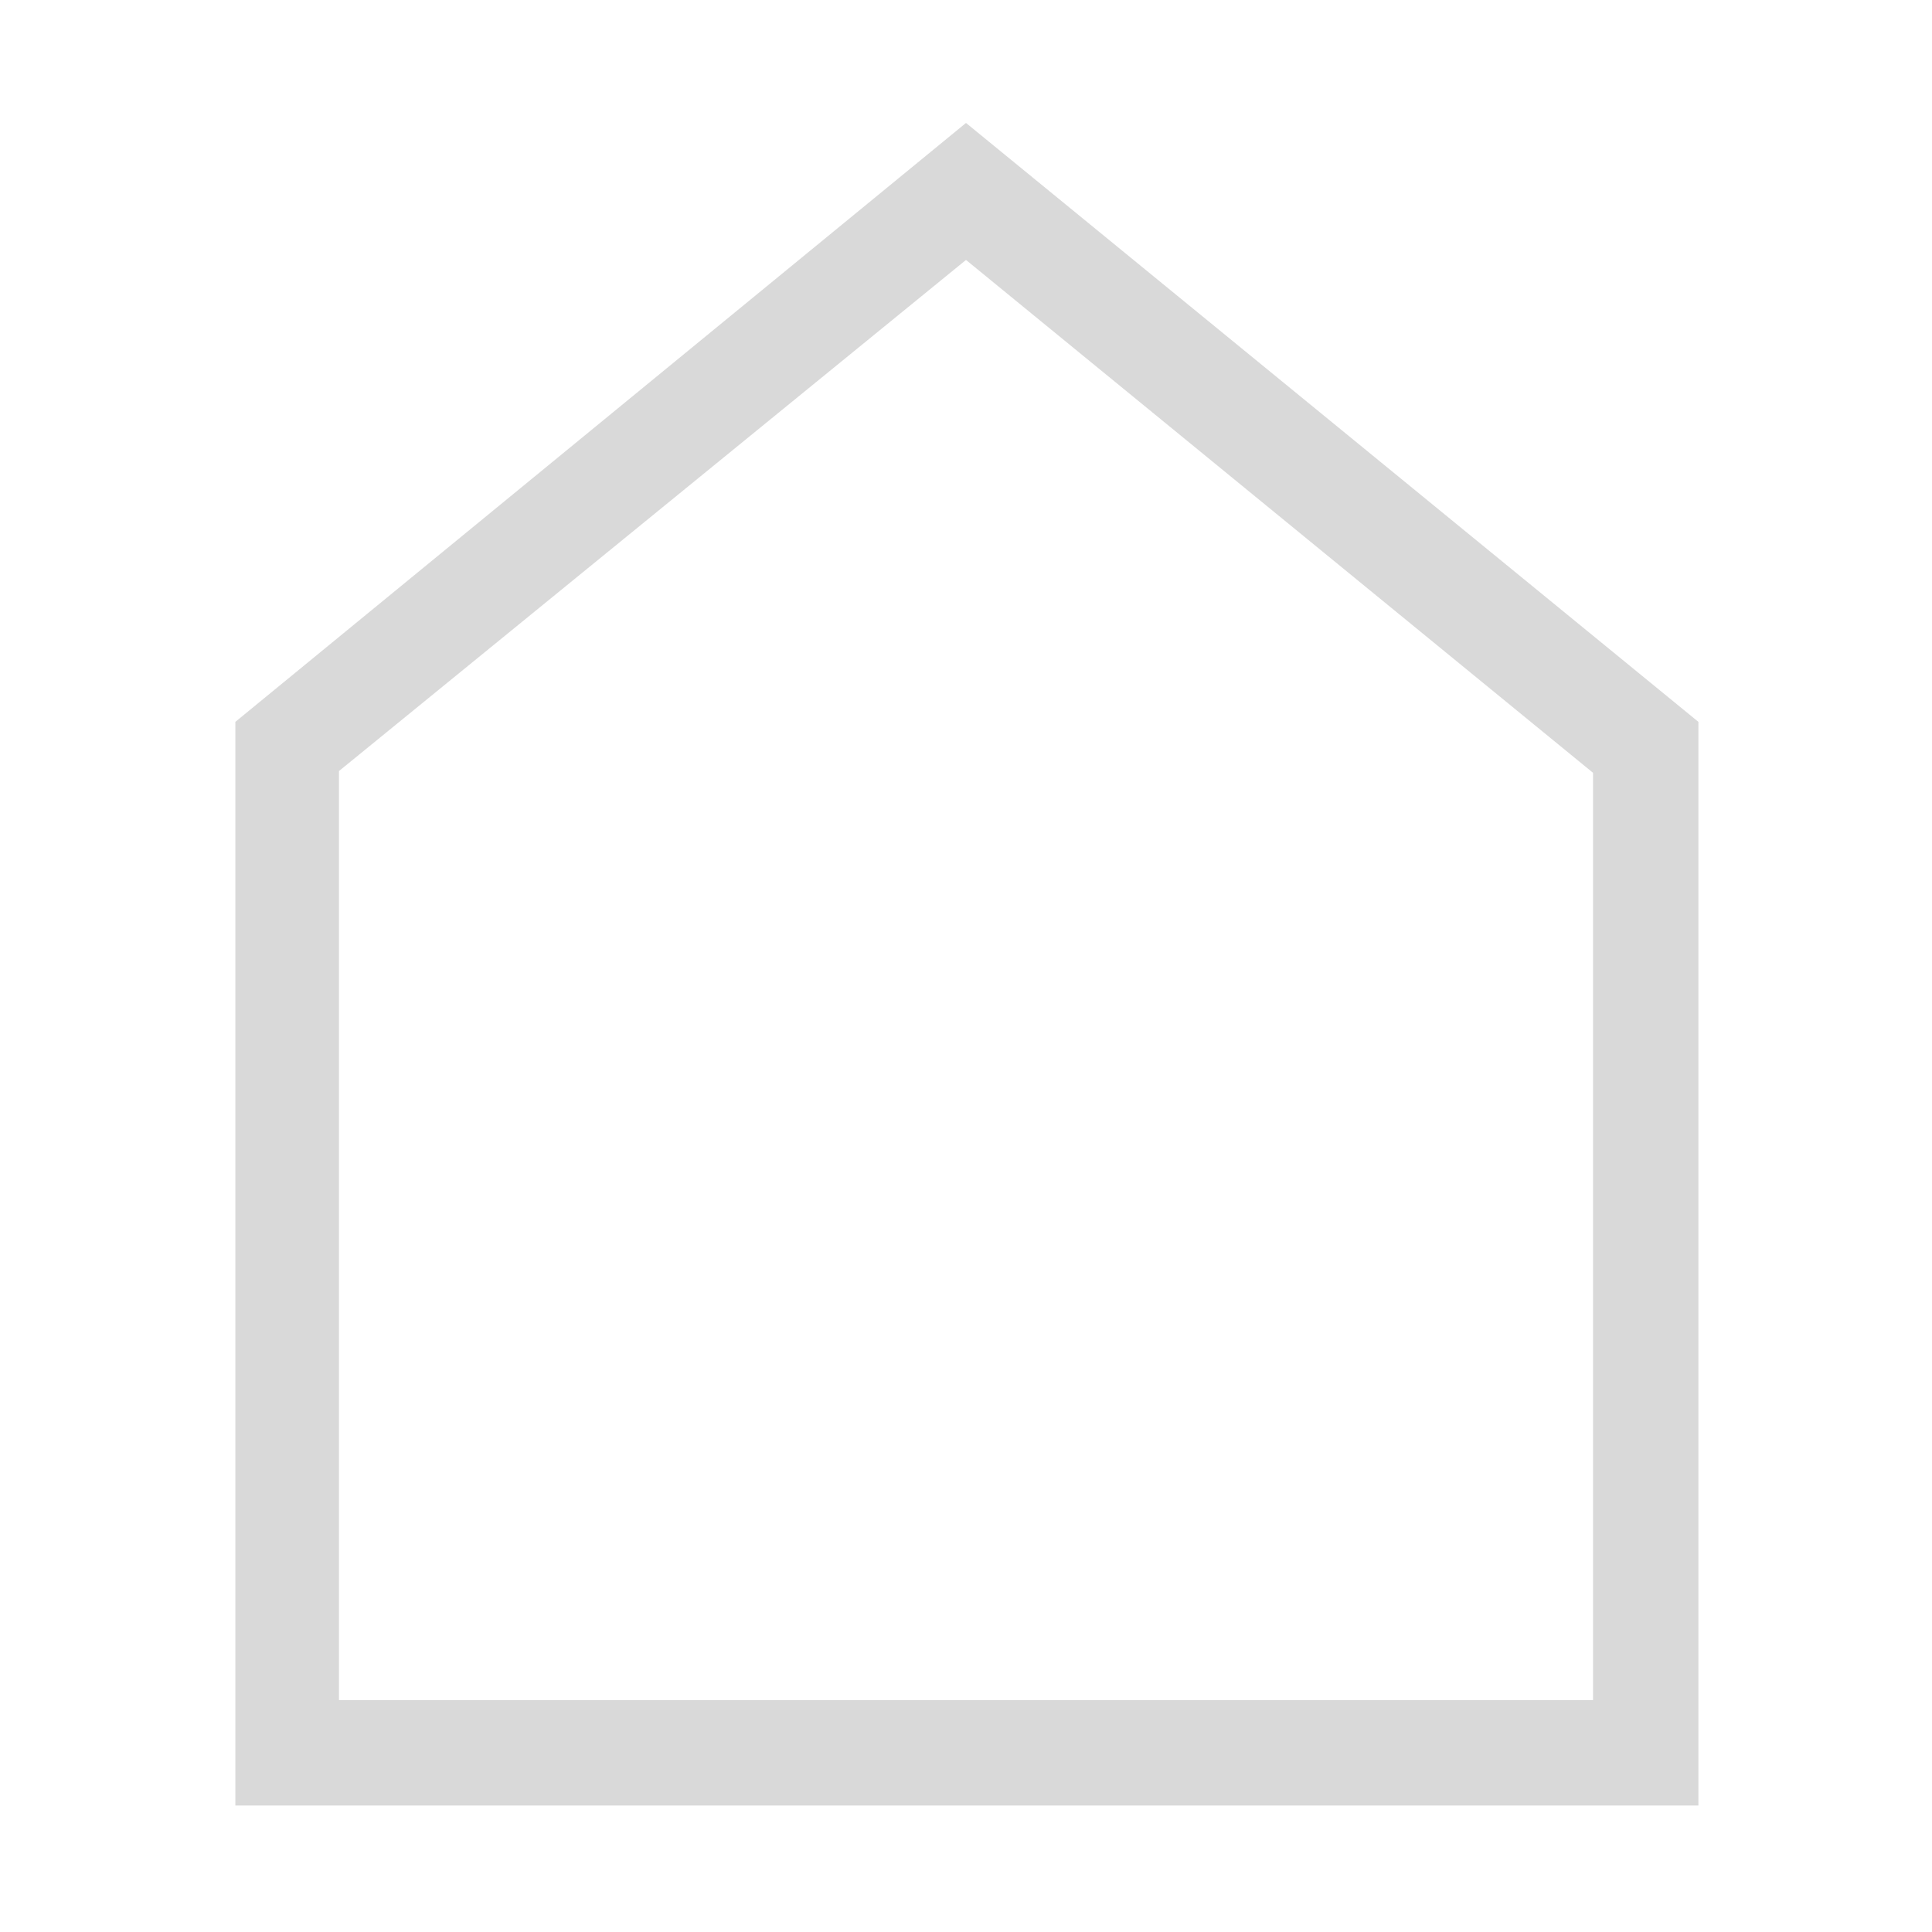
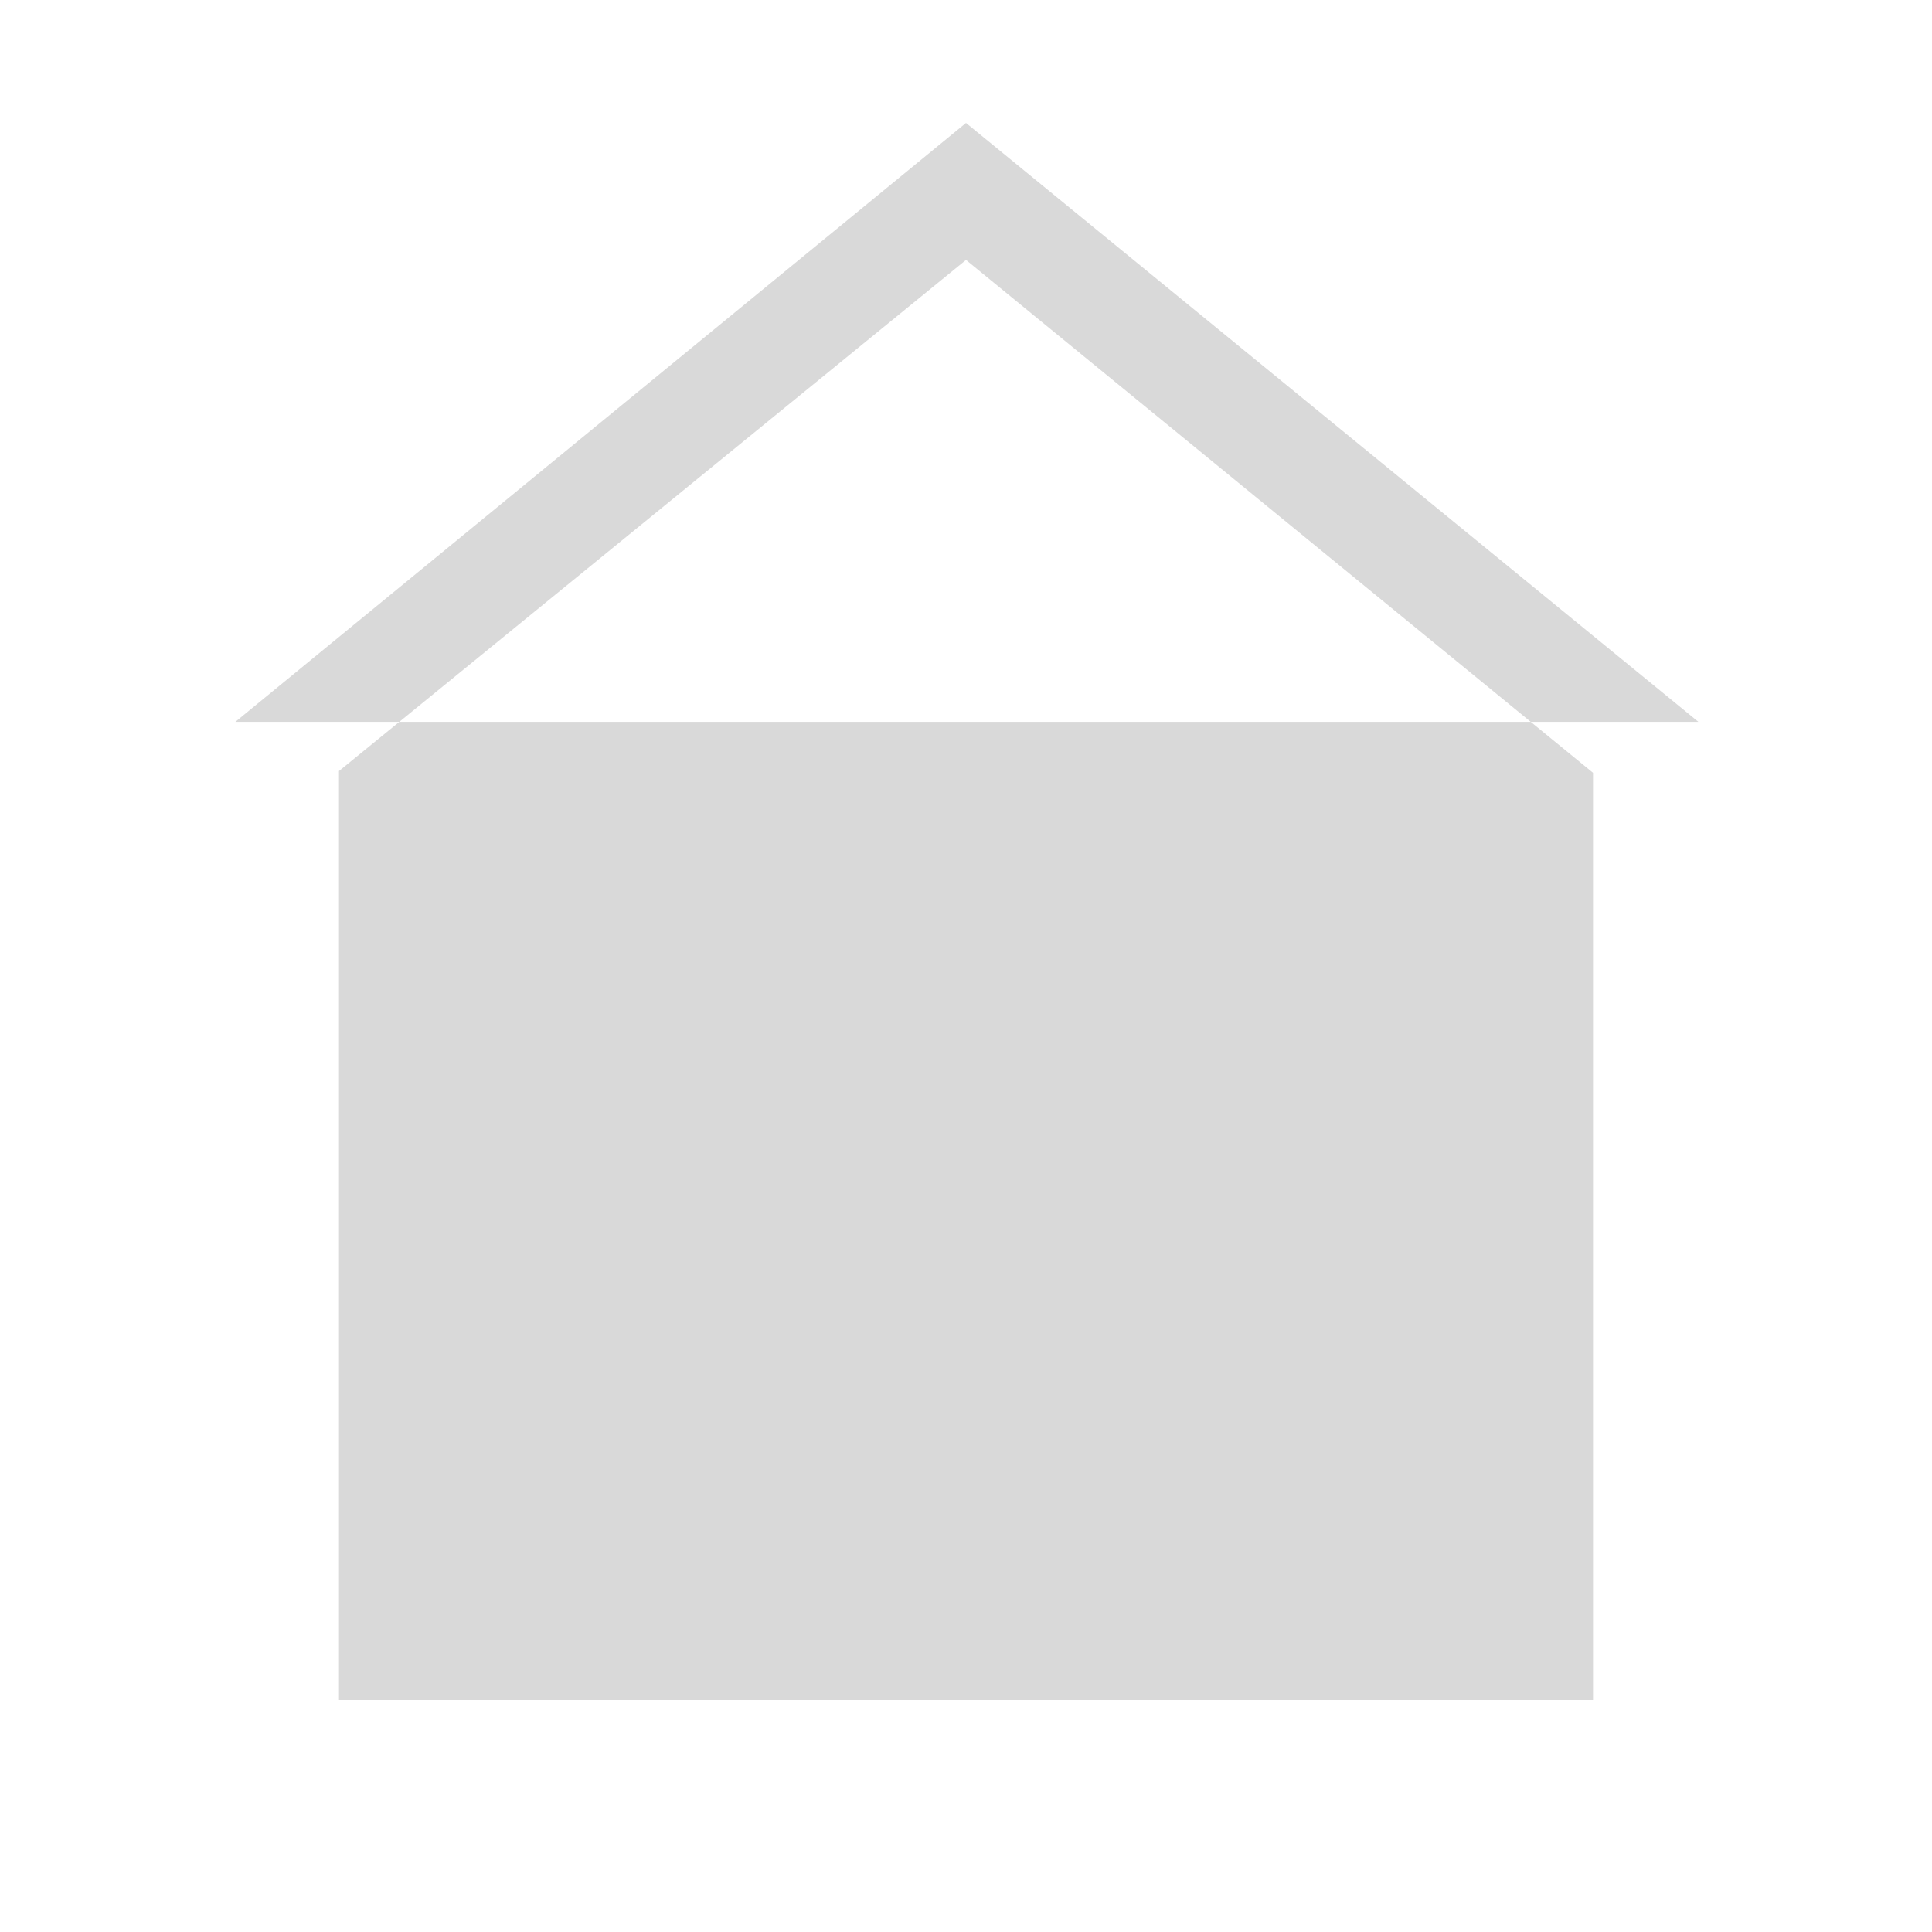
<svg xmlns="http://www.w3.org/2000/svg" version="1.1" id="Ebene_1" x="0px" y="0px" viewBox="0 0 110 110" style="enable-background:new 0 0 110 110;" xml:space="preserve">
  <style type="text/css">
	.st0{fill:#D9D9D9;}
</style>
-   <path class="st0" d="M55,14.8l35.7,29.2v52.8H19.3V43.9L55,14.8 M55,7L13.4,41.1v61.7h83.3V41.1L55,7L55,7z" />
+   <path class="st0" d="M55,14.8l35.7,29.2v52.8H19.3V43.9L55,14.8 M55,7L13.4,41.1h83.3V41.1L55,7L55,7z" />
</svg>